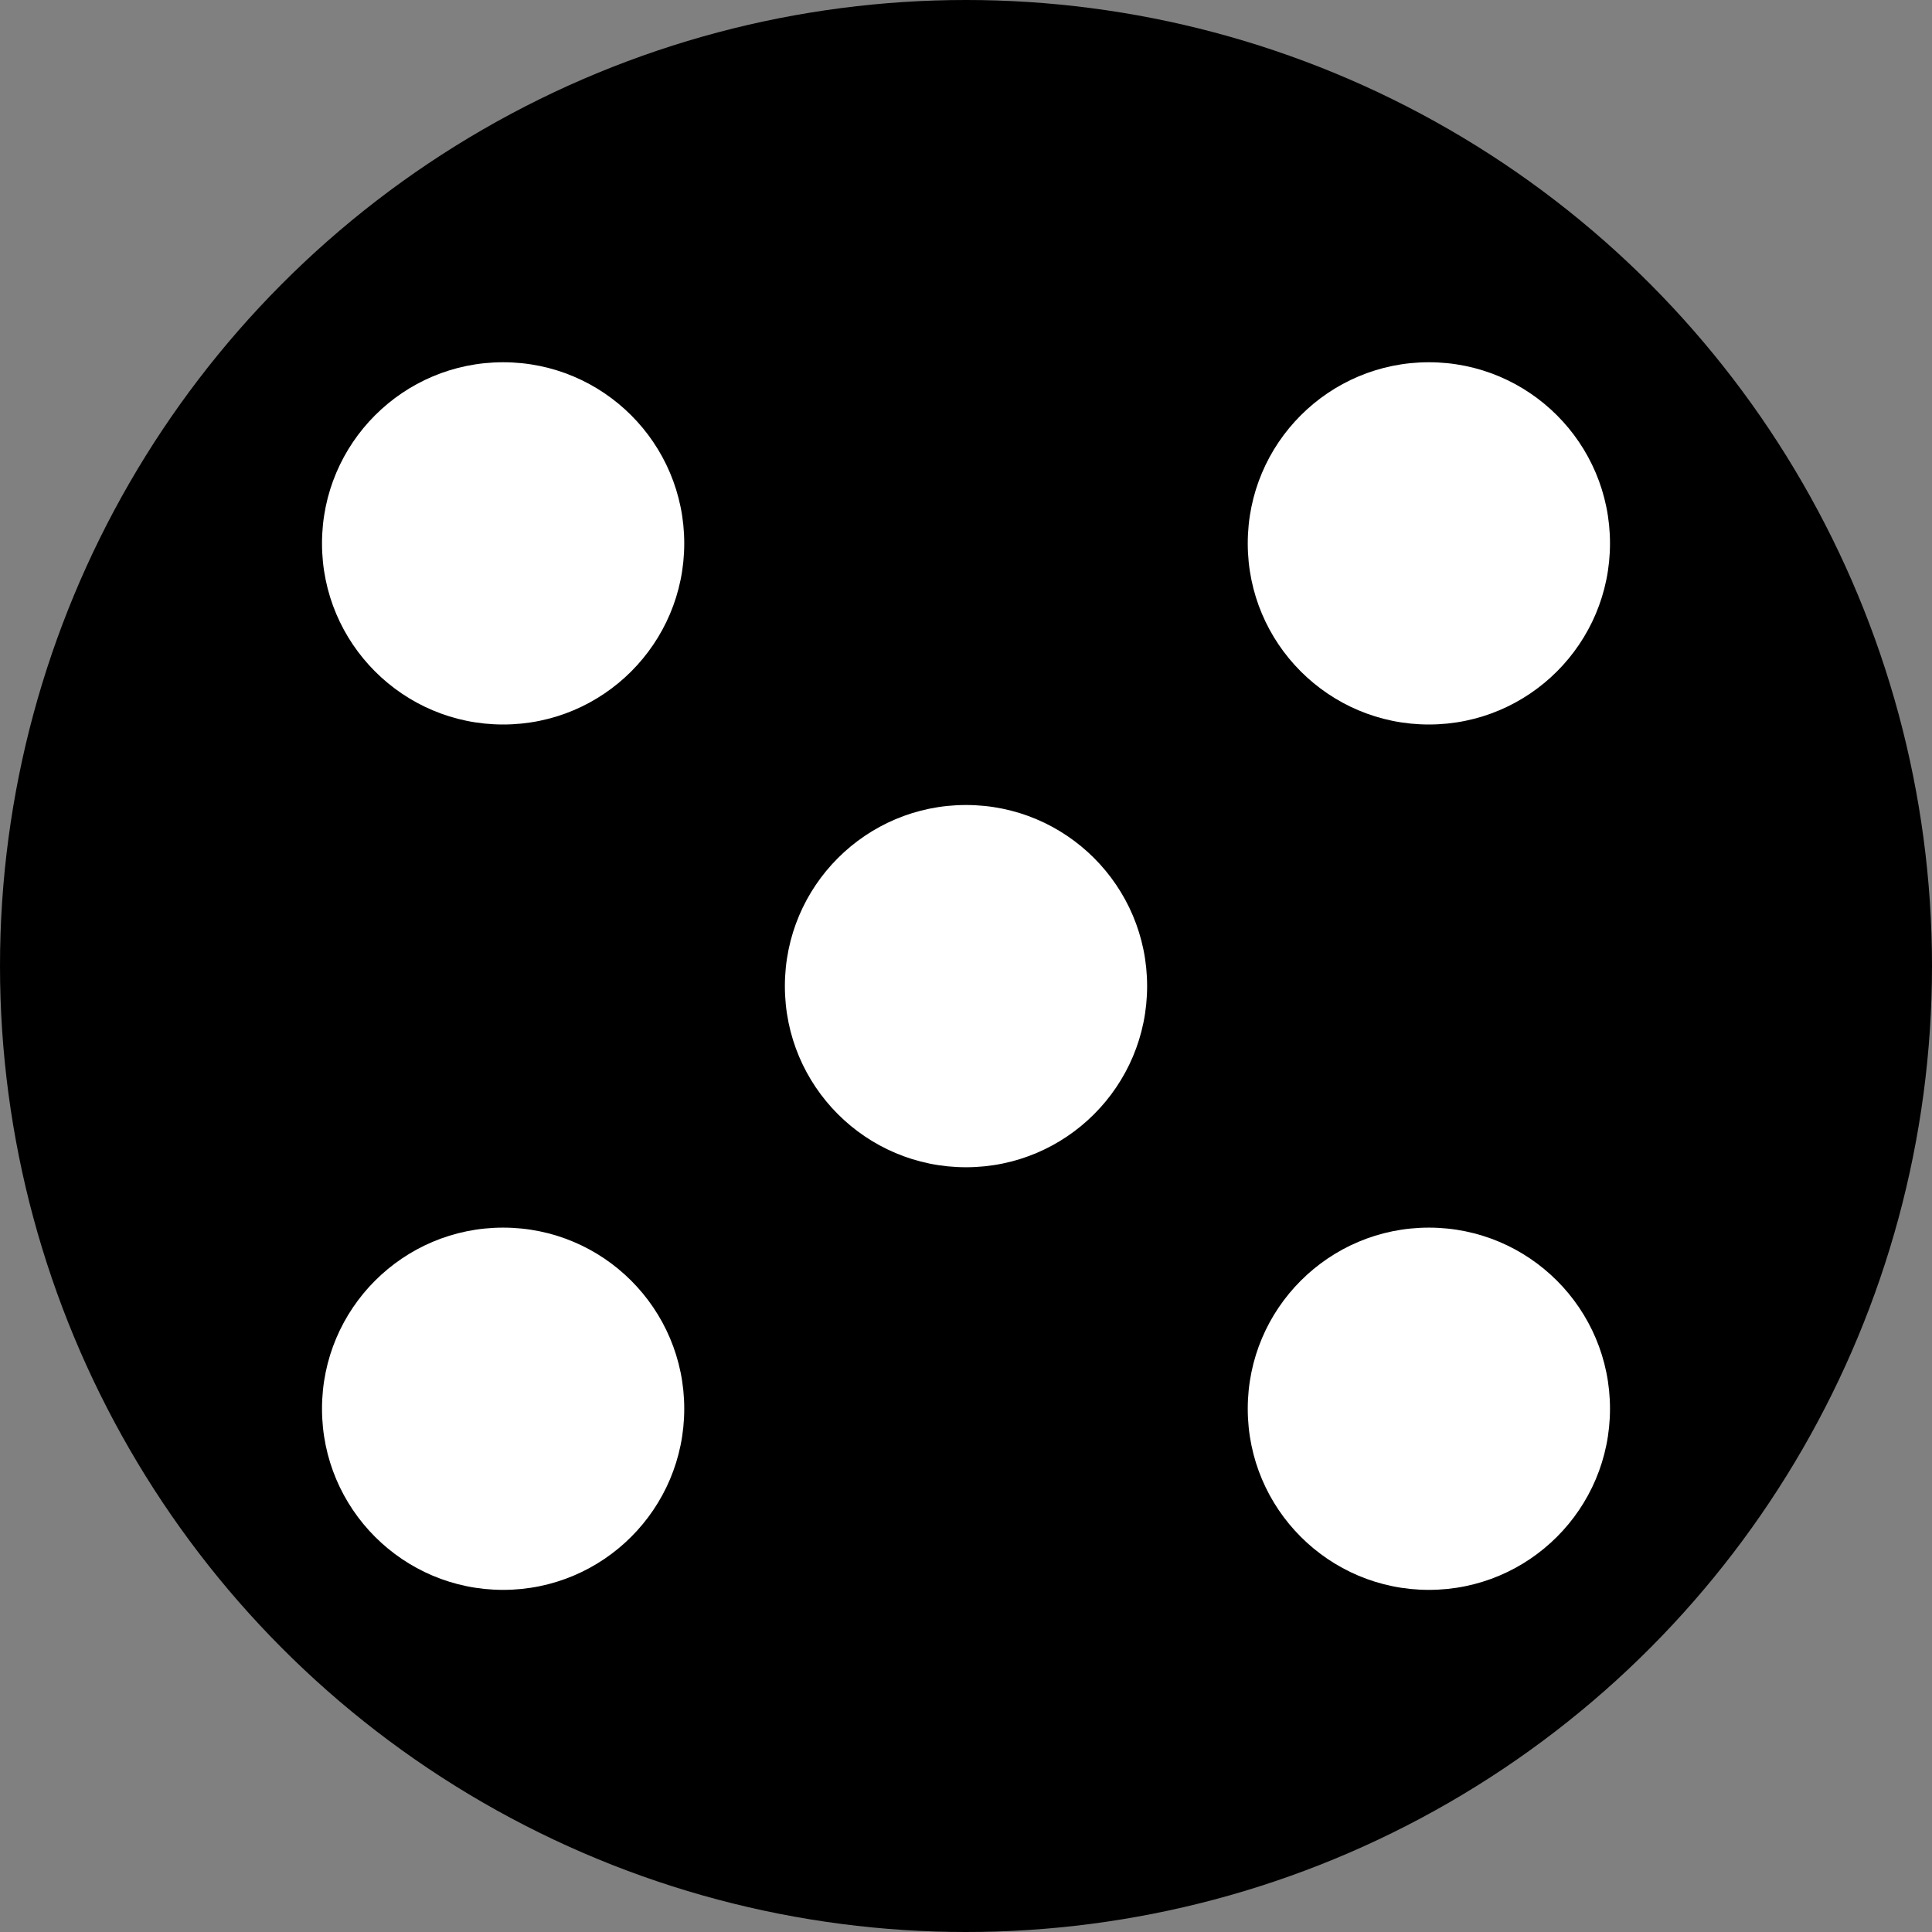
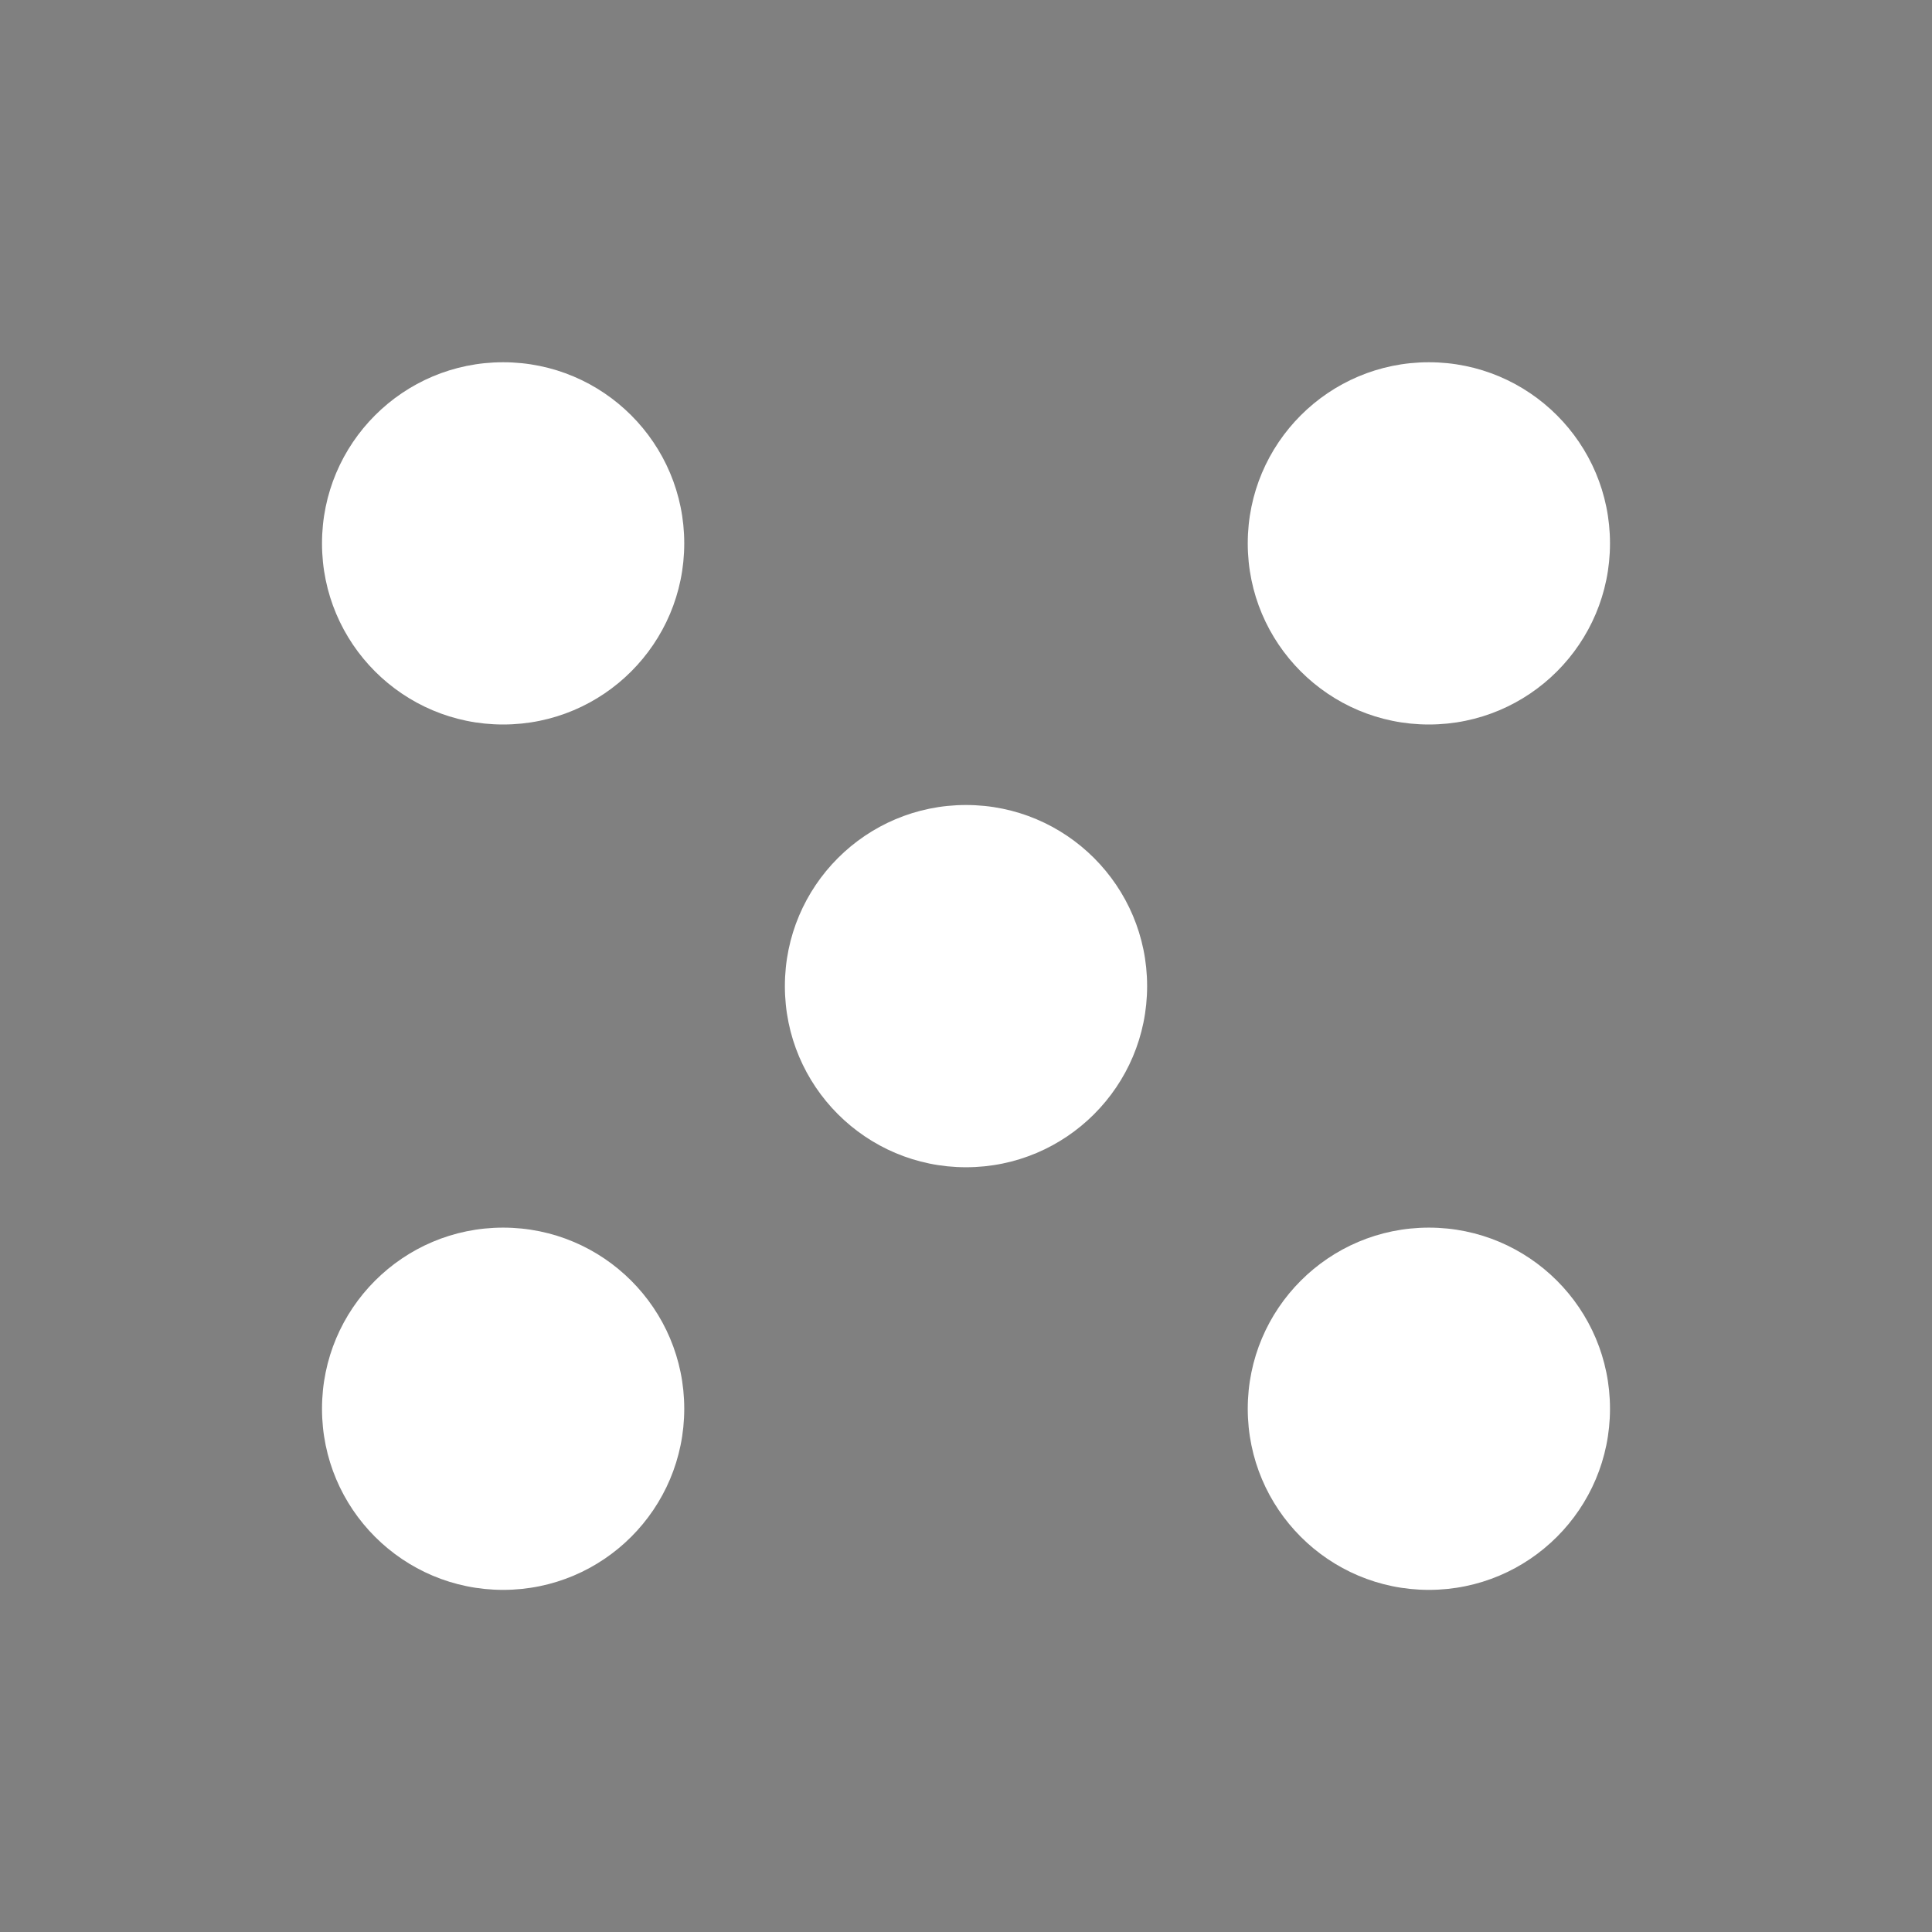
<svg xmlns="http://www.w3.org/2000/svg" width="24" height="24" viewBox="0 0 24 24" fill="none">
  <rect x="0" y="0" width="24" height="24" fill="#808080" stroke="none" />
-   <circle cx="12" cy="12" r="12" fill="black" />
  <circle cx="6.25" cy="6.75" r="2.25" fill="white" />
  <circle cx="17.75" cy="6.75" r="2.25" fill="white" />
  <circle cx="12" cy="12.25" r="2.25" fill="white" />
  <circle cx="6.25" cy="17.5" r="2.25" fill="white" />
  <circle cx="17.75" cy="17.5" r="2.25" fill="white" />
</svg>